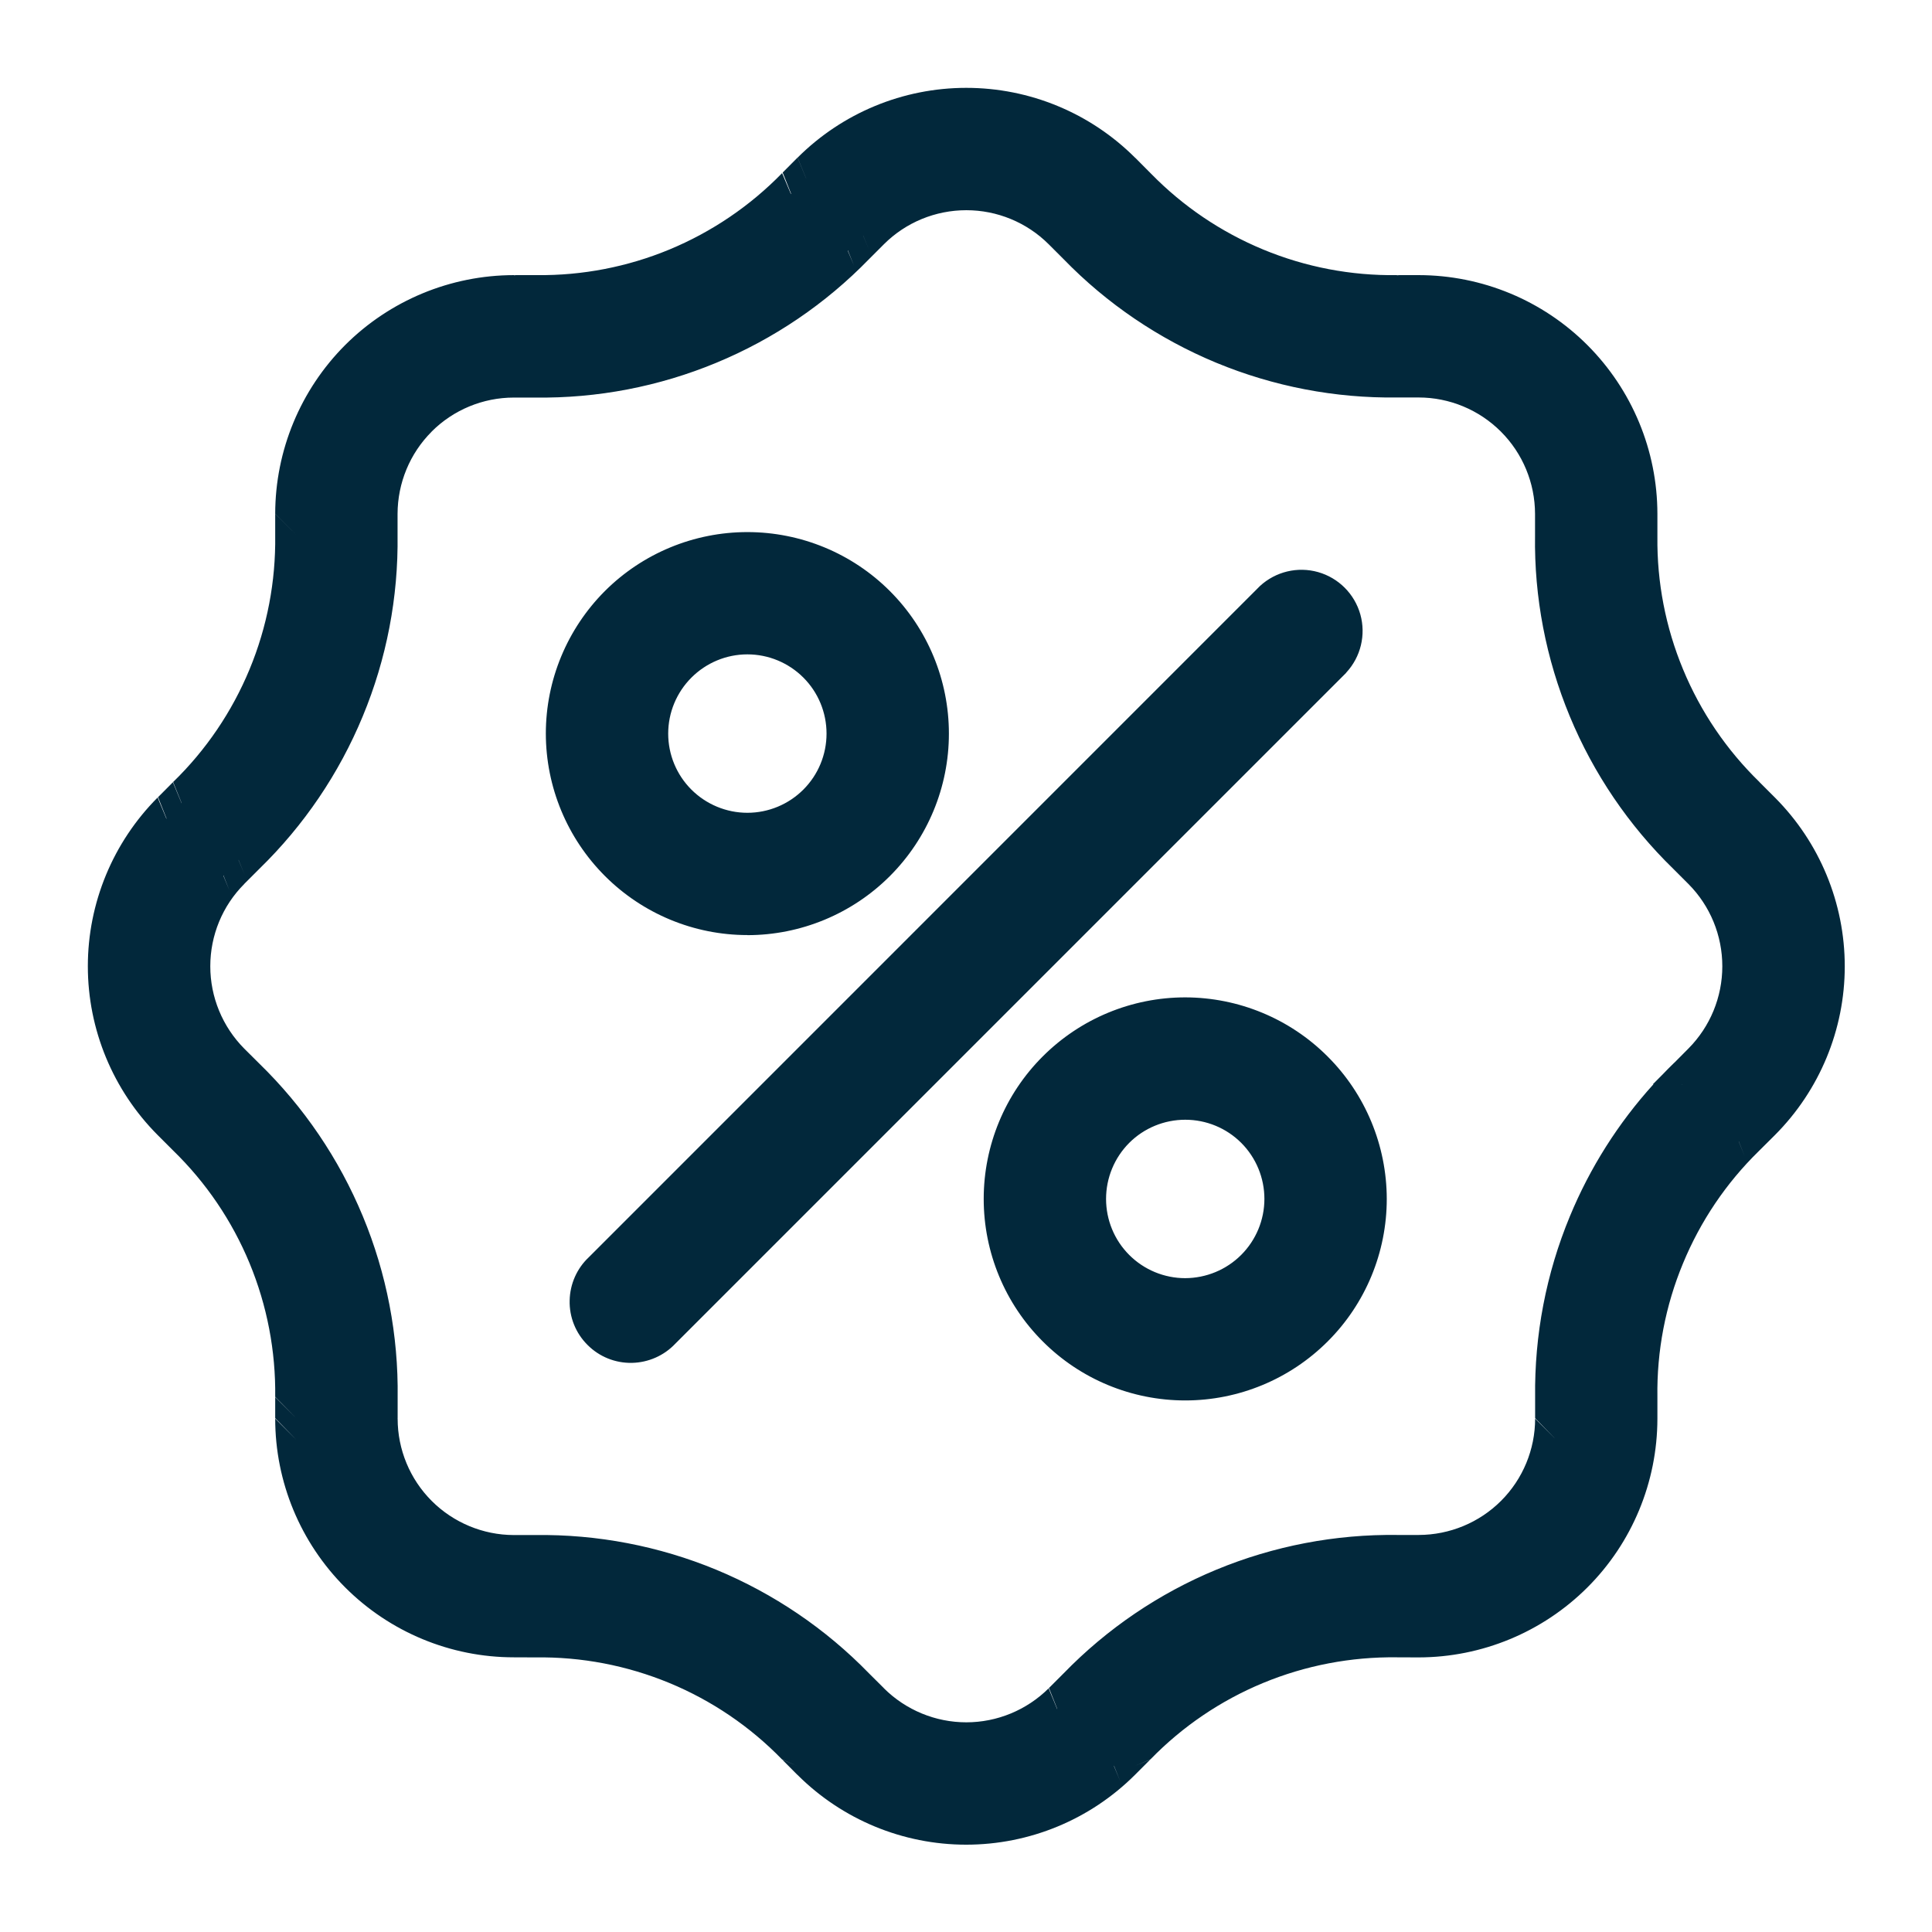
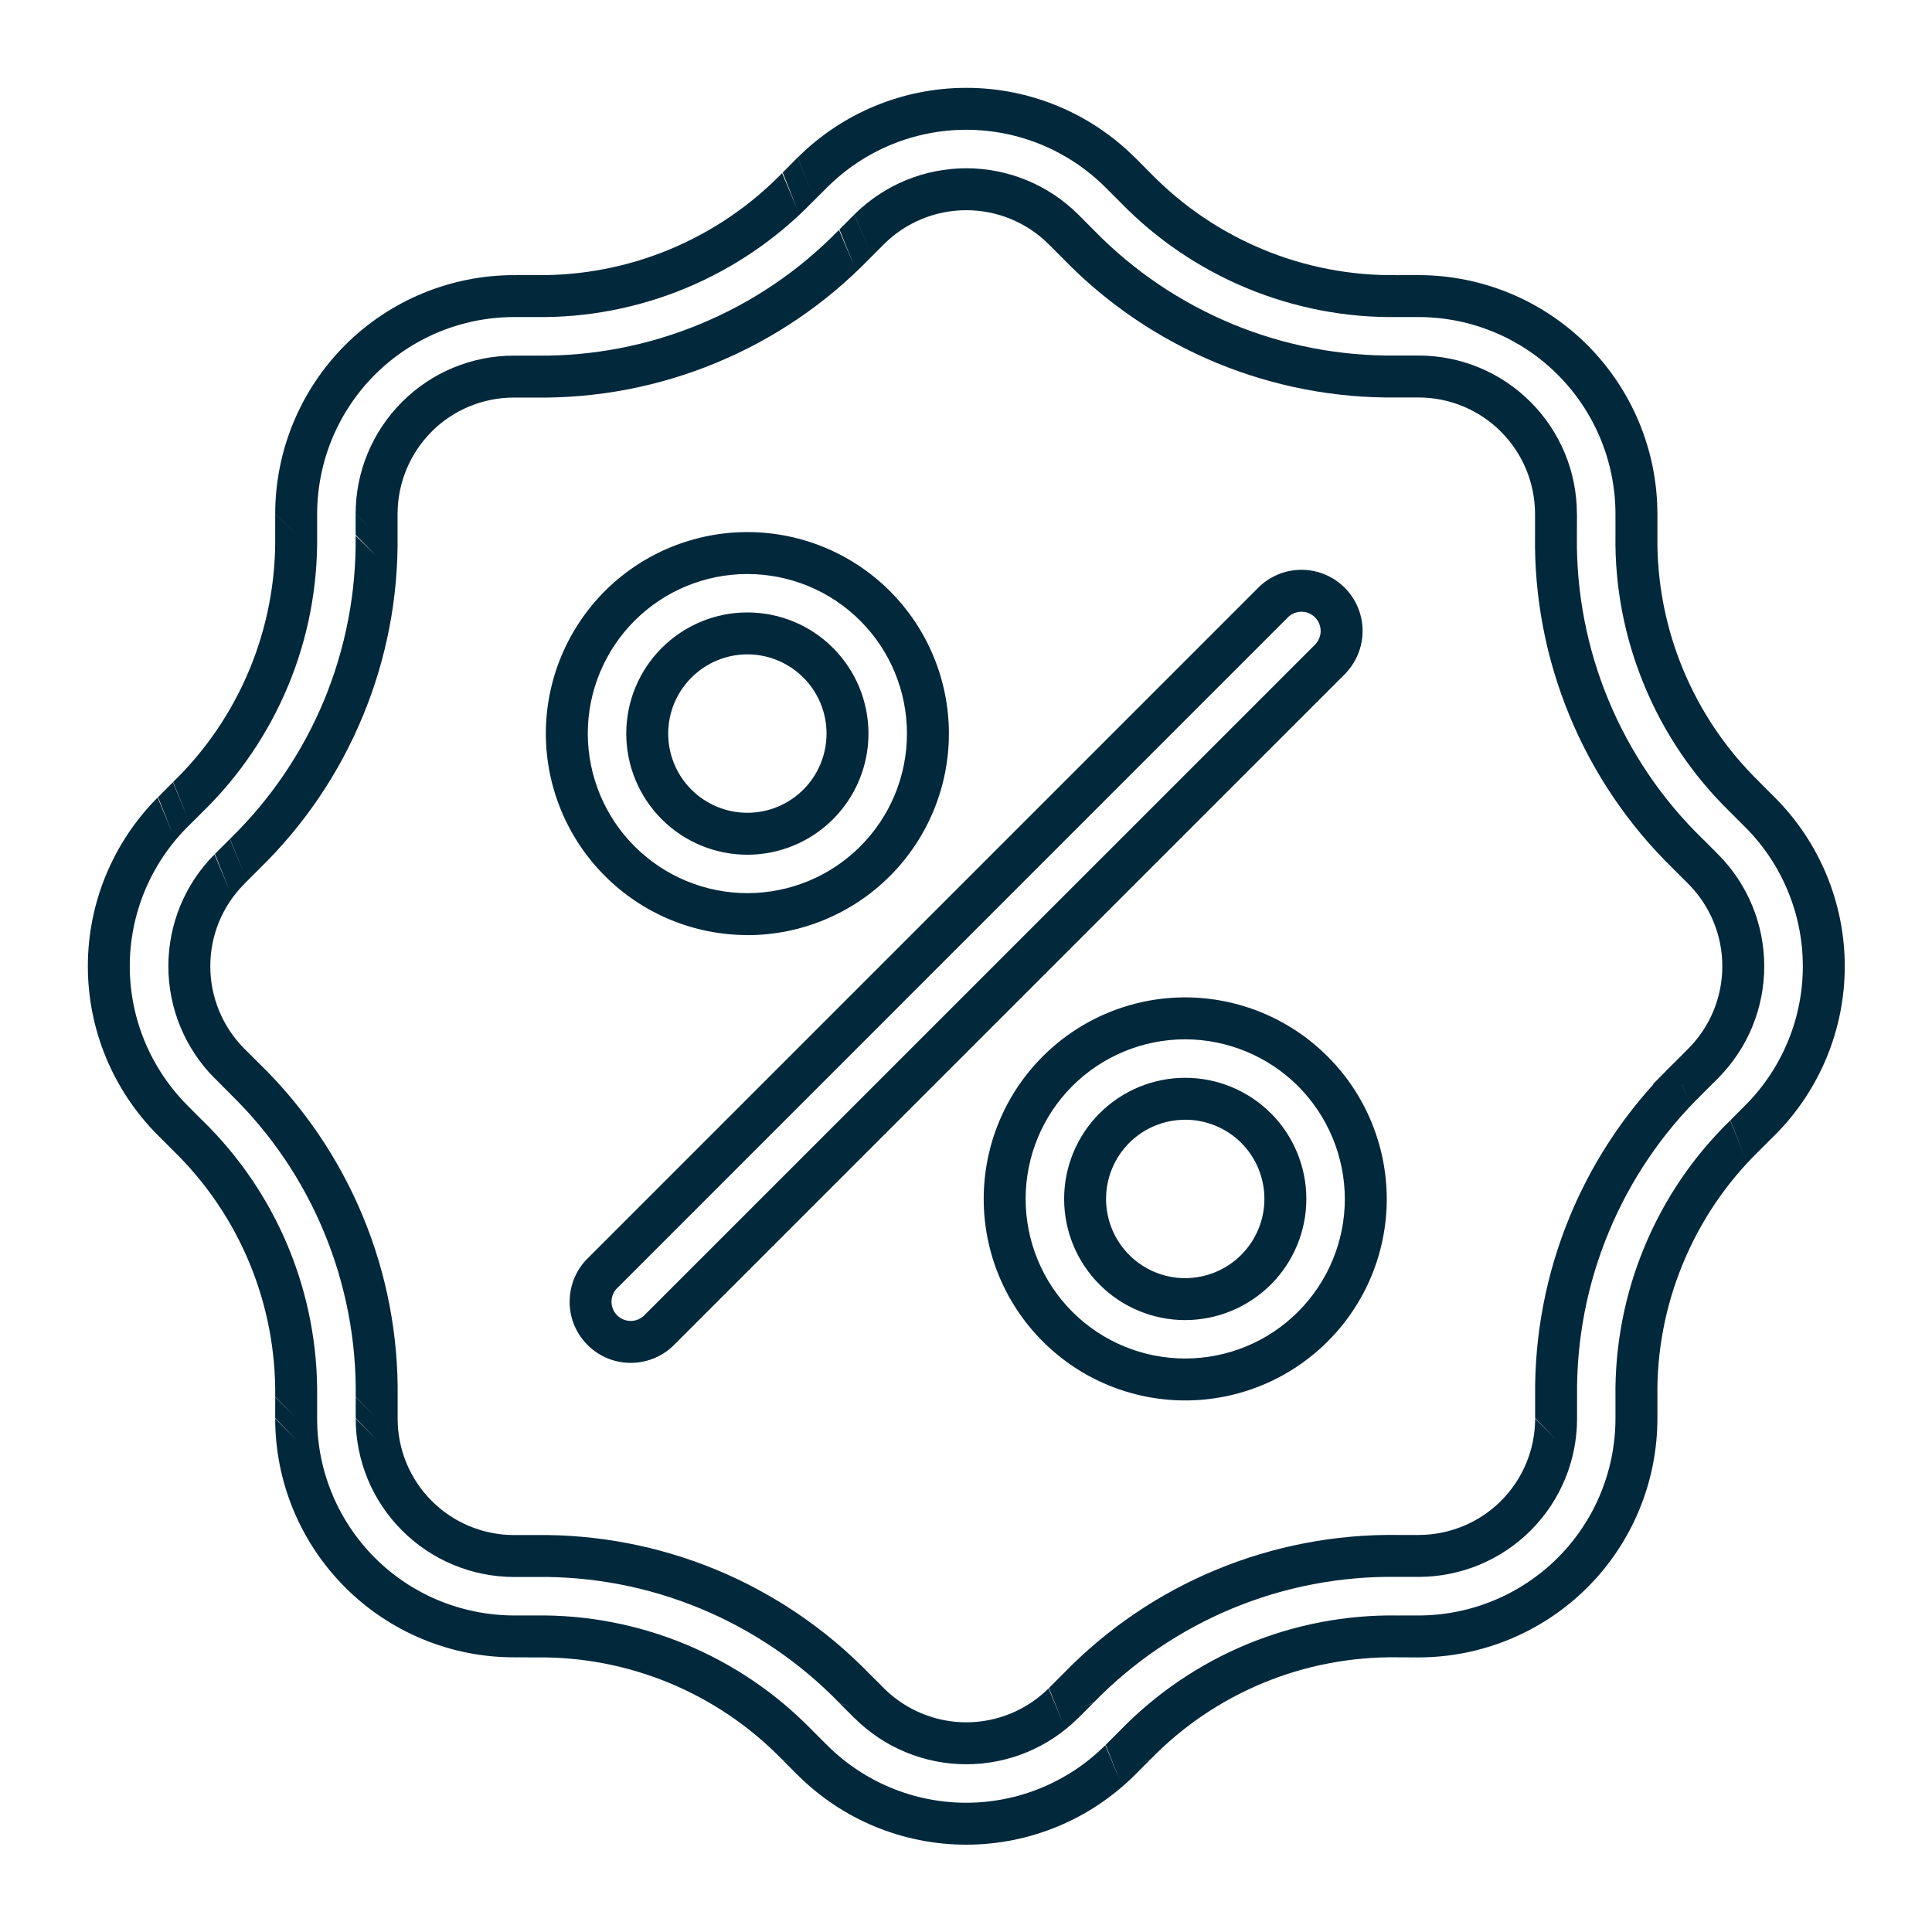
<svg xmlns="http://www.w3.org/2000/svg" xmlns:ns1="http://www.serif.com/" width="22" height="22" viewBox="0 0 22 22" version="1.1" xml:space="preserve" style="fill-rule:evenodd;clip-rule:evenodd;stroke-linejoin:round;stroke-miterlimit:2;">
  <g id="noun-discount-5481238-02293B-1" ns1:id="noun-discount-5481238-02293B 1" transform="matrix(0.955,0,0,0.955,0.497,0.498)">
    <g id="Vector">
-       <path d="M20.466,9.165L20.284,8.983C19.868,8.578 19.539,8.092 19.317,7.556C19.094,7.019 18.984,6.443 18.992,5.862L18.992,5.606C18.991,4.917 18.718,4.257 18.231,3.771C17.745,3.284 17.085,3.01 16.397,3.009L16.14,3.009C15.559,3.017 14.983,2.907 14.446,2.685C13.909,2.463 13.424,2.133 13.019,1.717L12.837,1.535C12.349,1.049 11.69,0.776 11.001,0.776C10.313,0.776 9.653,1.049 9.166,1.535L8.984,1.717C8.579,2.133 8.094,2.462 7.557,2.685C7.021,2.907 6.444,3.017 5.864,3.009L5.607,3.009C4.919,3.01 4.259,3.283 3.772,3.77C3.285,4.257 3.012,4.916 3.011,5.605L3.011,5.861C3.019,6.442 2.909,7.019 2.686,7.555C2.464,8.092 2.135,8.578 1.718,8.983L1.536,9.165C1.05,9.652 0.777,10.312 0.777,11C0.777,11.688 1.05,12.348 1.536,12.835L1.718,13.017C2.135,13.422 2.464,13.908 2.686,14.444C2.908,14.981 3.019,15.557 3.011,16.137L3.011,16.394C3.011,17.083 3.285,17.742 3.771,18.229C4.258,18.716 4.918,18.99 5.606,18.991L5.863,18.991C6.444,18.982 7.02,19.093 7.556,19.315C8.093,19.537 8.578,19.867 8.983,20.283L9.165,20.465C9.652,20.951 10.312,21.224 11,21.224C11.689,21.224 12.349,20.951 12.836,20.465L13.018,20.283C13.423,19.867 13.908,19.537 14.445,19.315C14.981,19.093 15.557,18.982 16.138,18.991L16.395,18.991C17.083,18.99 17.743,18.717 18.23,18.23C18.717,17.744 18.991,17.084 18.992,16.395L18.992,16.138C18.984,15.558 19.094,14.982 19.317,14.445C19.539,13.909 19.868,13.423 20.284,13.018L20.466,12.836C20.953,12.349 21.226,11.689 21.226,11.001C21.226,10.312 20.953,9.652 20.466,9.165ZM19.79,12.157L19.608,12.339C19.101,12.832 18.7,13.423 18.43,14.076C18.159,14.729 18.025,15.431 18.034,16.137L18.034,16.394C18.034,16.828 17.861,17.244 17.554,17.551C17.248,17.858 16.831,18.03 16.398,18.031L16.141,18.031C15.434,18.021 14.732,18.155 14.079,18.426C13.425,18.697 12.834,19.098 12.341,19.605L12.159,19.787C11.852,20.093 11.435,20.265 11.002,20.265C10.568,20.265 10.152,20.093 9.844,19.787L9.662,19.605C9.169,19.098 8.578,18.698 7.925,18.427C7.272,18.157 6.571,18.022 5.864,18.032L5.607,18.032C5.173,18.031 4.757,17.859 4.451,17.552C4.144,17.245 3.971,16.829 3.971,16.395L3.971,16.138C3.98,15.431 3.846,14.73 3.575,14.076C3.304,13.423 2.903,12.832 2.397,12.339L2.214,12.157C1.908,11.85 1.737,11.434 1.737,11C1.737,10.566 1.908,10.15 2.214,9.842L2.397,9.66C2.903,9.167 3.304,8.576 3.574,7.923C3.845,7.27 3.979,6.569 3.97,5.862L3.97,5.606C3.97,5.172 4.143,4.756 4.45,4.449C4.756,4.142 5.173,3.969 5.606,3.969L5.863,3.969C6.57,3.979 7.272,3.844 7.925,3.573C8.578,3.303 9.169,2.901 9.662,2.394L9.844,2.212C10.152,1.907 10.568,1.735 11.002,1.735C11.435,1.735 11.852,1.907 12.159,2.212L12.341,2.394C12.834,2.901 13.425,3.302 14.078,3.573C14.731,3.843 15.432,3.978 16.139,3.968L16.396,3.968C16.83,3.968 17.246,4.141 17.553,4.448C17.859,4.755 18.032,5.171 18.033,5.605L18.033,5.861C18.023,6.568 18.157,7.27 18.428,7.923C18.699,8.576 19.1,9.167 19.607,9.66L19.789,9.842C20.095,10.15 20.266,10.566 20.266,11C20.266,11.434 20.095,11.85 19.789,12.157L19.79,12.157ZM15.351,7.327L7.352,15.326C7.264,15.421 7.14,15.477 7.01,15.479C6.879,15.482 6.754,15.431 6.661,15.339C6.569,15.246 6.519,15.121 6.521,14.99C6.524,14.86 6.58,14.736 6.676,14.648L14.673,6.65C14.795,6.537 14.968,6.496 15.128,6.541C15.289,6.586 15.414,6.712 15.459,6.872C15.504,7.033 15.463,7.205 15.349,7.328L15.351,7.327ZM8.391,10.379C8.962,10.379 9.51,10.152 9.913,9.748C10.317,9.344 10.544,8.797 10.544,8.226C10.544,7.655 10.318,7.107 9.914,6.703C9.51,6.299 8.962,6.073 8.391,6.073C7.82,6.073 7.273,6.299 6.869,6.703C6.465,7.107 6.238,7.654 6.238,8.225C6.239,8.796 6.466,9.344 6.87,9.747C7.273,10.151 7.82,10.378 8.391,10.379ZM8.391,7.031C8.708,7.031 9.012,7.157 9.236,7.381C9.46,7.605 9.585,7.909 9.585,8.226C9.585,8.542 9.46,8.846 9.236,9.07C9.012,9.294 8.708,9.42 8.391,9.42C8.074,9.42 7.77,9.294 7.546,9.07C7.322,8.846 7.197,8.542 7.197,8.226C7.197,7.909 7.323,7.605 7.547,7.381C7.771,7.157 8.074,7.031 8.391,7.031ZM13.612,11.621C13.041,11.621 12.493,11.848 12.09,12.252C11.686,12.655 11.459,13.203 11.459,13.774C11.459,14.345 11.686,14.893 12.089,15.297C12.493,15.7 13.041,15.927 13.612,15.927C14.183,15.927 14.73,15.7 15.134,15.297C15.538,14.893 15.765,14.345 15.765,13.774C15.764,13.204 15.537,12.656 15.134,12.253C14.73,11.849 14.183,11.622 13.612,11.621ZM13.612,14.969C13.295,14.969 12.991,14.843 12.767,14.619C12.543,14.395 12.418,14.091 12.418,13.774C12.418,13.457 12.543,13.154 12.767,12.93C12.991,12.706 13.295,12.58 13.612,12.58C13.929,12.58 14.233,12.706 14.457,12.93C14.681,13.154 14.806,13.457 14.806,13.774C14.806,14.091 14.68,14.395 14.456,14.618C14.232,14.842 13.929,14.968 13.612,14.969Z" style="fill:rgb(2,40,59);fill-rule:nonzero;" />
      <path d="M5.607,2.761L5.607,2.759C4.852,2.76 4.129,3.06 3.595,3.593C3.062,4.127 2.762,4.85 2.761,5.604L3.011,5.855L2.761,5.605L2.761,5.865C2.768,6.412 2.665,6.954 2.455,7.46C2.246,7.965 1.936,8.422 1.544,8.803L1.718,9.233L1.541,8.806L1.364,8.984L1.536,9.415L1.359,8.988C0.827,9.522 0.527,10.245 0.527,11C0.527,11.754 0.827,12.478 1.359,13.012L1.536,13.085L1.359,13.012L1.544,13.197C1.936,13.578 2.246,14.035 2.455,14.54C2.664,15.045 2.768,15.587 2.761,16.134L3.011,16.388L2.761,16.138L2.761,16.388L3.011,16.644L2.761,16.394C2.761,17.149 3.061,17.872 3.595,18.406C4.128,18.939 4.851,19.24 5.606,19.24L5.865,19.241C6.413,19.233 6.955,19.337 7.461,19.546C7.966,19.755 8.423,20.065 8.804,20.457L8.983,20.533L8.807,20.46L8.984,20.638L8.989,20.642C9.523,21.175 10.246,21.474 11,21.474C11.755,21.474 12.478,21.175 13.012,20.642L13.194,20.46L13.018,20.533L13.197,20.457C13.578,20.065 14.035,19.755 14.54,19.546C15.045,19.337 15.588,19.233 16.135,19.24L16.138,19.24L16.138,19.241L16.138,19.24L16.395,19.241C17.149,19.24 17.873,18.94 18.407,18.407C18.941,17.874 19.241,17.15 19.242,16.395L19.242,16.396L19.242,16.135C19.234,15.588 19.338,15.046 19.548,14.541C19.755,14.04 20.061,13.586 20.448,13.207L20.643,13.013L20.466,13.086L20.643,13.013C21.176,12.479 21.476,11.755 21.476,11.001C21.476,10.246 21.176,9.522 20.643,8.988L20.459,8.804L20.459,8.803C20.067,8.422 19.757,7.965 19.548,7.46C19.34,6.959 19.236,6.422 19.242,5.879L19.242,5.605C19.241,4.851 18.941,4.128 18.408,3.594C17.875,3.06 17.151,2.76 16.397,2.759L16.166,2.759C16.156,2.759 16.146,2.76 16.136,2.761L16.136,2.759C15.589,2.767 15.047,2.663 14.542,2.454C14.04,2.246 13.587,1.94 13.207,1.552L13.019,1.363L13.013,1.358C12.479,0.825 11.756,0.526 11.001,0.526C10.247,0.526 9.524,0.825 8.99,1.358L9.166,1.785L8.989,1.358L8.812,1.536L8.984,1.967L8.805,1.543C8.424,1.934 7.967,2.244 7.461,2.454C6.961,2.661 6.423,2.765 5.882,2.759L5.634,2.759C5.624,2.759 5.615,2.76 5.607,2.761ZM12.66,1.712L12.843,1.895C13.268,2.332 13.782,2.681 14.35,2.916C14.918,3.151 15.527,3.268 16.141,3.259L16.396,3.259C17.018,3.26 17.615,3.507 18.054,3.947C18.494,4.387 18.741,4.984 18.742,5.606L18.742,5.863C18.733,6.474 18.85,7.083 19.086,7.651C19.32,8.218 19.668,8.732 20.108,9.16L20.294,9.346C20.731,9.786 20.976,10.381 20.976,11.001C20.976,11.622 20.729,12.219 20.289,12.659L20.112,12.837L20.284,13.268L20.11,12.839C19.669,13.267 19.321,13.781 19.086,14.349C18.851,14.916 18.734,15.525 18.742,16.139L18.742,16.396C18.74,17.021 18.492,17.615 18.054,18.053C17.613,18.493 17.017,18.74 16.395,18.741L16.165,18.741C16.157,18.741 16.149,18.741 16.141,18.742L16.141,18.741C15.527,18.732 14.917,18.849 14.349,19.084C13.782,19.319 13.269,19.667 12.841,20.106L12.663,20.284L12.836,20.715L12.659,20.288C12.219,20.727 11.622,20.974 11,20.974C10.379,20.974 9.782,20.727 9.342,20.288L9.162,20.108C8.734,19.668 8.22,19.319 7.652,19.084C7.085,18.849 6.476,18.732 5.862,18.741L5.605,18.741C4.98,18.738 4.386,18.491 3.948,18.052C3.509,17.612 3.261,17.016 3.261,16.394L3.261,16.141C3.269,15.526 3.152,14.916 2.917,14.349C2.682,13.781 2.333,13.267 1.893,12.838L1.891,12.837L1.713,12.658C1.273,12.215 1.027,11.62 1.027,11C1.027,10.378 1.274,9.781 1.713,9.341L1.717,9.337L1.895,9.16C2.335,8.731 2.682,8.218 2.917,7.651C3.153,7.083 3.269,6.473 3.261,5.858L3.261,5.605C3.263,4.98 3.51,4.386 3.949,3.947C4.389,3.507 4.985,3.26 5.607,3.259L5.863,3.259C6.476,3.268 7.086,3.151 7.653,2.916C8.221,2.68 8.735,2.332 9.163,1.891L9.165,1.889L9.343,1.712C9.783,1.273 10.379,1.026 11.001,1.026C11.623,1.026 12.22,1.273 12.66,1.712ZM5.606,3.719C5.106,3.719 4.626,3.918 4.273,4.272C3.919,4.626 3.72,5.105 3.72,5.605L3.97,5.856L3.72,5.606L3.72,5.856L3.97,6.112L3.72,5.866C3.729,6.539 3.601,7.206 3.344,7.828C3.086,8.449 2.704,9.012 2.222,9.481L2.397,9.91L2.22,9.483L2.042,9.661L2.214,10.092L2.037,9.666C1.684,10.02 1.487,10.5 1.487,11C1.487,11.5 1.685,11.979 2.037,12.334L2.214,12.407L2.038,12.334L2.223,12.519L2.222,12.519C2.705,12.988 3.087,13.55 3.344,14.172C3.602,14.794 3.73,15.462 3.721,16.135L3.971,16.388L3.721,16.138L3.721,16.389L3.971,16.645L3.721,16.395C3.721,16.895 3.92,17.375 4.274,17.728C4.627,18.082 5.107,18.281 5.607,18.282L5.866,18.282C6.54,18.272 7.208,18.4 7.83,18.658C8.451,18.915 9.014,19.297 9.483,19.779L9.662,19.855L9.485,19.782L9.663,19.96L9.668,19.964C10.022,20.317 10.502,20.515 11.002,20.515C11.501,20.515 11.981,20.317 12.335,19.964L12.335,19.965L12.518,19.782L12.341,19.855L12.52,19.779C12.99,19.297 13.552,18.915 14.174,18.657C14.796,18.399 15.464,18.271 16.137,18.281L16.398,18.281C16.898,18.28 17.377,18.081 17.731,17.728C18.085,17.374 18.284,16.894 18.284,16.394L18.284,16.395L18.284,16.134C18.275,15.461 18.403,14.793 18.661,14.172C18.916,13.555 19.293,12.997 19.77,12.53L19.966,12.334L19.79,12.407L19.966,12.334C20.319,11.979 20.516,11.5 20.516,11C20.516,10.5 20.319,10.02 19.966,9.666L19.961,9.661C19.937,9.637 19.815,9.515 19.789,9.488L19.781,9.481C19.298,9.012 18.917,8.449 18.659,7.827C18.403,7.211 18.275,6.548 18.282,5.881L18.283,5.612L18.282,5.605L18.282,5.604C18.282,5.104 18.083,4.625 17.729,4.271C17.376,3.917 16.896,3.718 16.396,3.718L16.136,3.718C15.463,3.727 14.795,3.599 14.174,3.342C13.557,3.086 12.998,2.709 12.531,2.232L12.341,2.041L12.335,2.035C11.981,1.683 11.501,1.485 11.002,1.485C10.502,1.485 10.022,1.683 9.668,2.035L9.844,2.462L9.667,2.036L9.489,2.214L9.662,2.644L9.483,2.22C9.014,2.703 8.451,3.085 7.829,3.342C7.213,3.598 6.552,3.726 5.886,3.719L5.606,3.719ZM11.983,2.39L12.165,2.572C12.678,3.1 13.298,3.52 13.982,3.804C14.666,4.087 15.4,4.228 16.14,4.218L16.395,4.218C16.763,4.218 17.116,4.365 17.376,4.625C17.636,4.885 17.782,5.237 17.783,5.605L17.783,5.862C17.772,6.599 17.913,7.334 18.197,8.019C18.48,8.702 18.9,9.321 19.43,9.837L19.613,10.02C19.872,10.281 20.016,10.633 20.016,11C20.016,11.368 19.871,11.72 19.612,11.981L19.45,12.144L19.433,12.16C19.391,12.201 19.349,12.243 19.308,12.286L19.188,12.407L19.195,12.407C18.775,12.87 18.438,13.402 18.199,13.98C17.915,14.664 17.775,15.398 17.784,16.138L17.784,16.388L18.034,16.644L17.784,16.394C17.784,16.761 17.638,17.114 17.378,17.374C17.118,17.634 16.765,17.78 16.397,17.781L16.143,17.781C15.403,17.771 14.667,17.912 13.983,18.195C13.299,18.478 12.68,18.898 12.164,19.429L11.987,19.606L12.159,20.037L11.983,19.61C11.722,19.869 11.369,20.015 11.002,20.015C10.634,20.015 10.281,19.869 10.02,19.61L10.017,19.606L9.84,19.43C9.325,18.9 8.705,18.48 8.021,18.196C7.337,17.913 6.602,17.772 5.861,17.782L5.604,17.782C5.24,17.781 4.887,17.635 4.627,17.375C4.367,17.115 4.221,16.762 4.221,16.395L4.22,16.395L4.221,16.389L4.221,16.142C4.231,15.401 4.09,14.665 3.806,13.981C3.522,13.296 3.102,12.677 2.571,12.16L2.569,12.158L2.39,11.98C2.132,11.719 1.987,11.367 1.987,11C1.987,10.632 2.132,10.279 2.392,10.019L2.391,10.019L2.573,9.837C3.103,9.321 3.522,8.703 3.805,8.019C4.089,7.335 4.23,6.6 4.22,5.859L4.22,5.606C4.221,5.237 4.367,4.885 4.626,4.626L4.626,4.625C4.886,4.365 5.239,4.219 5.607,4.219L5.862,4.219C6.602,4.229 7.337,4.088 8.021,3.804C8.705,3.521 9.325,3.1 9.841,2.569L10.021,2.389C10.281,2.13 10.634,1.985 11.002,1.985C11.369,1.985 11.722,2.13 11.983,2.39ZM13.612,11.371C12.975,11.371 12.364,11.624 11.913,12.075C11.462,12.525 11.209,13.137 11.209,13.774C11.209,14.411 11.462,15.023 11.913,15.473C12.363,15.924 12.974,16.177 13.612,16.177C14.249,16.177 14.86,15.924 15.311,15.473C15.762,15.023 16.015,14.412 16.015,13.774C16.014,13.137 15.761,12.526 15.31,12.076C14.86,11.625 14.249,11.372 13.612,11.371ZM15.528,7.504L15.533,7.497C15.705,7.311 15.768,7.049 15.7,6.805C15.631,6.56 15.44,6.369 15.196,6.3C14.952,6.231 14.69,6.294 14.503,6.466L14.5,6.469C14.496,6.473 6.501,14.469 6.501,14.469C6.358,14.603 6.276,14.789 6.272,14.985C6.267,15.183 6.344,15.375 6.485,15.515C6.625,15.656 6.816,15.733 7.015,15.729C7.21,15.725 7.397,15.643 7.531,15.501L15.528,7.504ZM13.612,11.871C14.116,11.872 14.6,12.073 14.957,12.429C15.313,12.786 15.514,13.27 15.515,13.774C15.515,14.279 15.314,14.763 14.957,15.12C14.601,15.477 14.116,15.677 13.612,15.677C13.107,15.677 12.623,15.477 12.266,15.12C11.909,14.763 11.709,14.279 11.709,13.774C11.709,13.269 11.909,12.785 12.266,12.428C12.623,12.072 13.107,11.871 13.612,11.871ZM15.148,7.177L7.172,15.152C7.127,15.201 7.067,15.228 7.005,15.229C6.943,15.23 6.882,15.206 6.838,15.162C6.794,15.118 6.77,15.058 6.771,14.995C6.773,14.933 6.799,14.874 6.845,14.831L6.849,14.828C6.853,14.824 14.845,6.831 14.845,6.831C14.903,6.779 14.985,6.76 15.06,6.781C15.137,6.803 15.197,6.863 15.218,6.94C15.24,7.017 15.22,7.099 15.166,7.158L15.148,7.177ZM13.612,15.219C13.995,15.218 14.362,15.066 14.633,14.795C14.904,14.524 15.056,14.157 15.056,13.775L15.056,13.774C15.056,13.391 14.904,13.024 14.634,12.753L14.633,12.753C14.362,12.482 13.995,12.33 13.612,12.33C13.229,12.33 12.862,12.482 12.591,12.753C12.32,13.024 12.168,13.391 12.168,13.774C12.168,14.157 12.32,14.525 12.591,14.796C12.862,15.067 13.229,15.219 13.612,15.219ZM13.612,14.719C13.361,14.719 13.121,14.619 12.944,14.442C12.767,14.265 12.668,14.025 12.668,13.774C12.668,13.524 12.767,13.284 12.944,13.106C13.121,12.929 13.362,12.83 13.612,12.83C13.863,12.83 14.103,12.929 14.28,13.106C14.457,13.283 14.556,13.524 14.556,13.774C14.556,14.025 14.456,14.265 14.279,14.442C14.102,14.619 13.862,14.718 13.612,14.719ZM19.535,12.407L19.534,12.407L19.608,12.589L19.535,12.407ZM8.391,10.628L8.391,10.629C9.028,10.629 9.64,10.375 10.09,9.925C10.541,9.474 10.794,8.863 10.794,8.226C10.794,7.588 10.541,6.977 10.09,6.526C9.64,6.076 9.029,5.823 8.391,5.823C7.754,5.823 7.143,6.076 6.692,6.526C6.242,6.977 5.988,7.588 5.988,8.225L5.988,8.226C5.989,8.863 6.242,9.473 6.693,9.924C7.143,10.374 7.754,10.628 8.391,10.628ZM8.391,10.128C7.887,10.128 7.403,9.927 7.046,9.57C6.69,9.214 6.489,8.73 6.488,8.225C6.488,7.721 6.689,7.237 7.046,6.88C7.403,6.523 7.887,6.323 8.391,6.323C8.896,6.323 9.38,6.523 9.737,6.88C10.094,7.237 10.294,7.721 10.294,8.226C10.294,8.73 10.094,9.214 9.737,9.571C9.38,9.928 8.896,10.128 8.391,10.128ZM8.391,6.781C8.008,6.781 7.641,6.934 7.37,7.205C7.099,7.475 6.947,7.842 6.947,8.225C6.947,8.609 7.099,8.976 7.37,9.247C7.641,9.518 8.008,9.67 8.391,9.67C8.774,9.67 9.141,9.518 9.412,9.247C9.683,8.976 9.835,8.609 9.835,8.226C9.835,7.842 9.683,7.475 9.412,7.204C9.142,6.933 8.774,6.781 8.391,6.781ZM8.391,7.281C8.642,7.281 8.882,7.381 9.059,7.558C9.236,7.735 9.335,7.975 9.335,8.226C9.335,8.476 9.236,8.716 9.059,8.893C8.882,9.07 8.642,9.17 8.391,9.17C8.141,9.17 7.9,9.07 7.723,8.893C7.546,8.716 7.447,8.476 7.447,8.226C7.447,7.975 7.547,7.735 7.724,7.558C7.901,7.381 8.141,7.281 8.391,7.281Z" style="fill:rgb(2,40,59);" />
    </g>
  </g>
</svg>